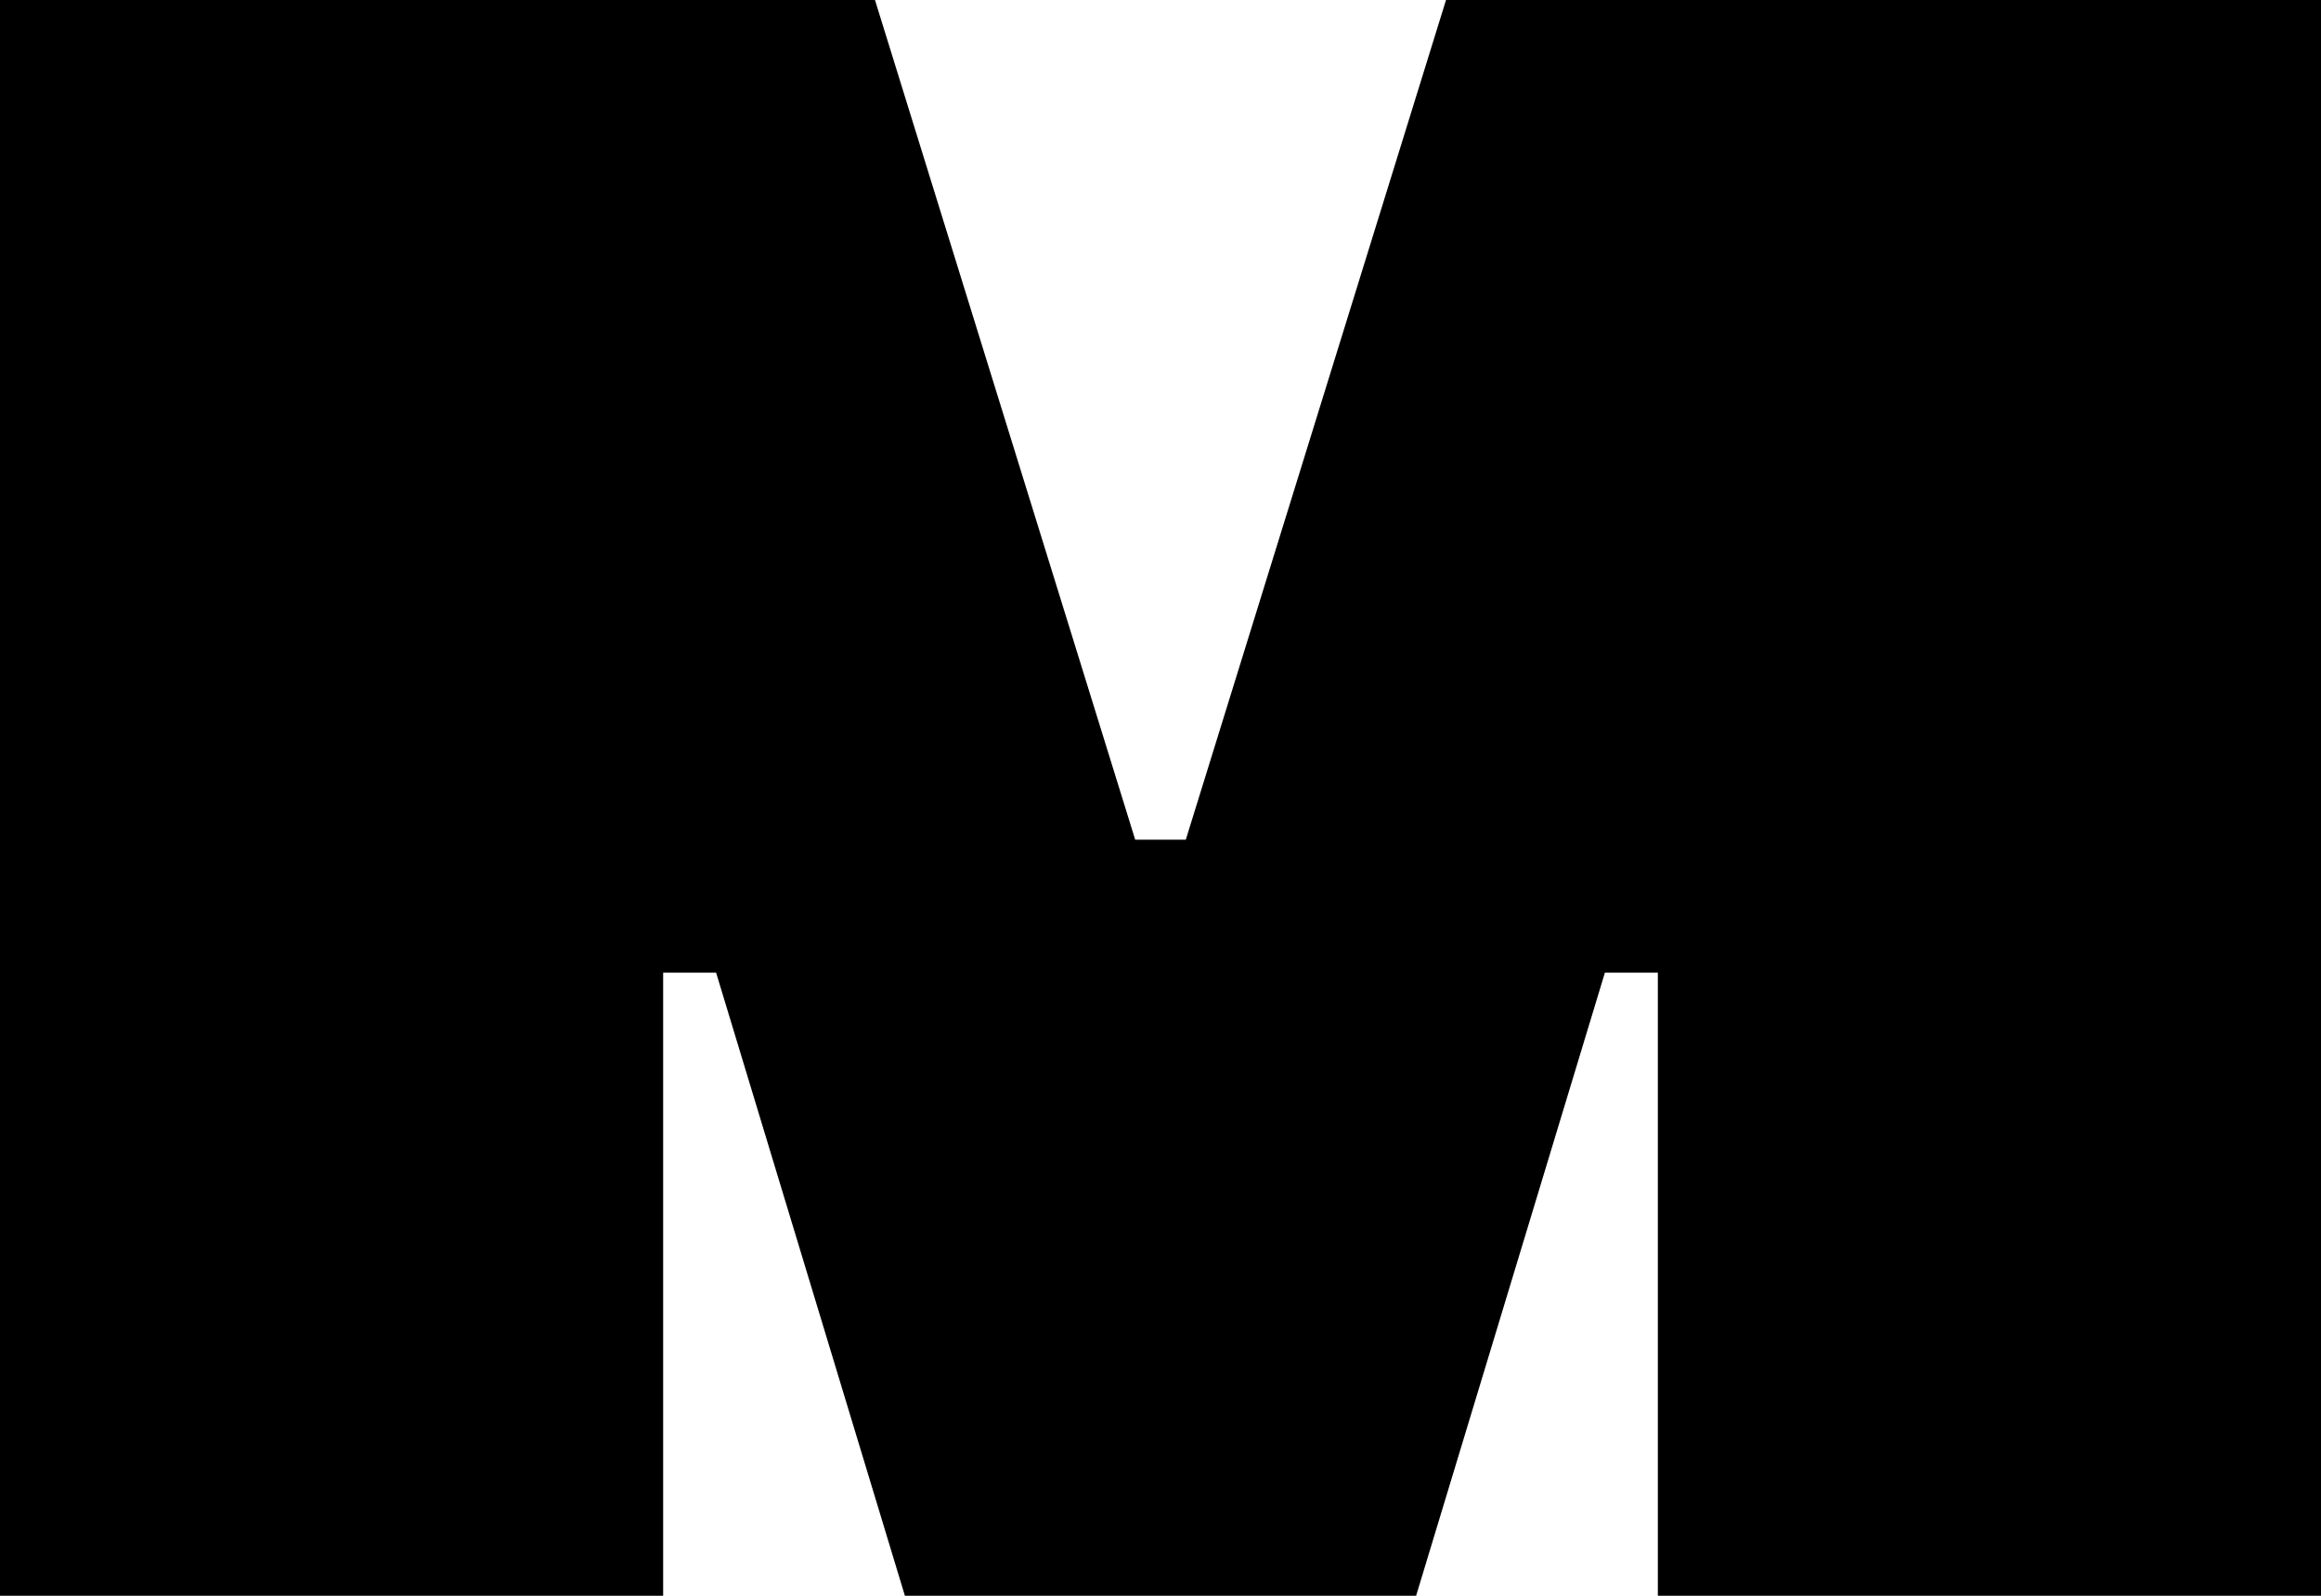
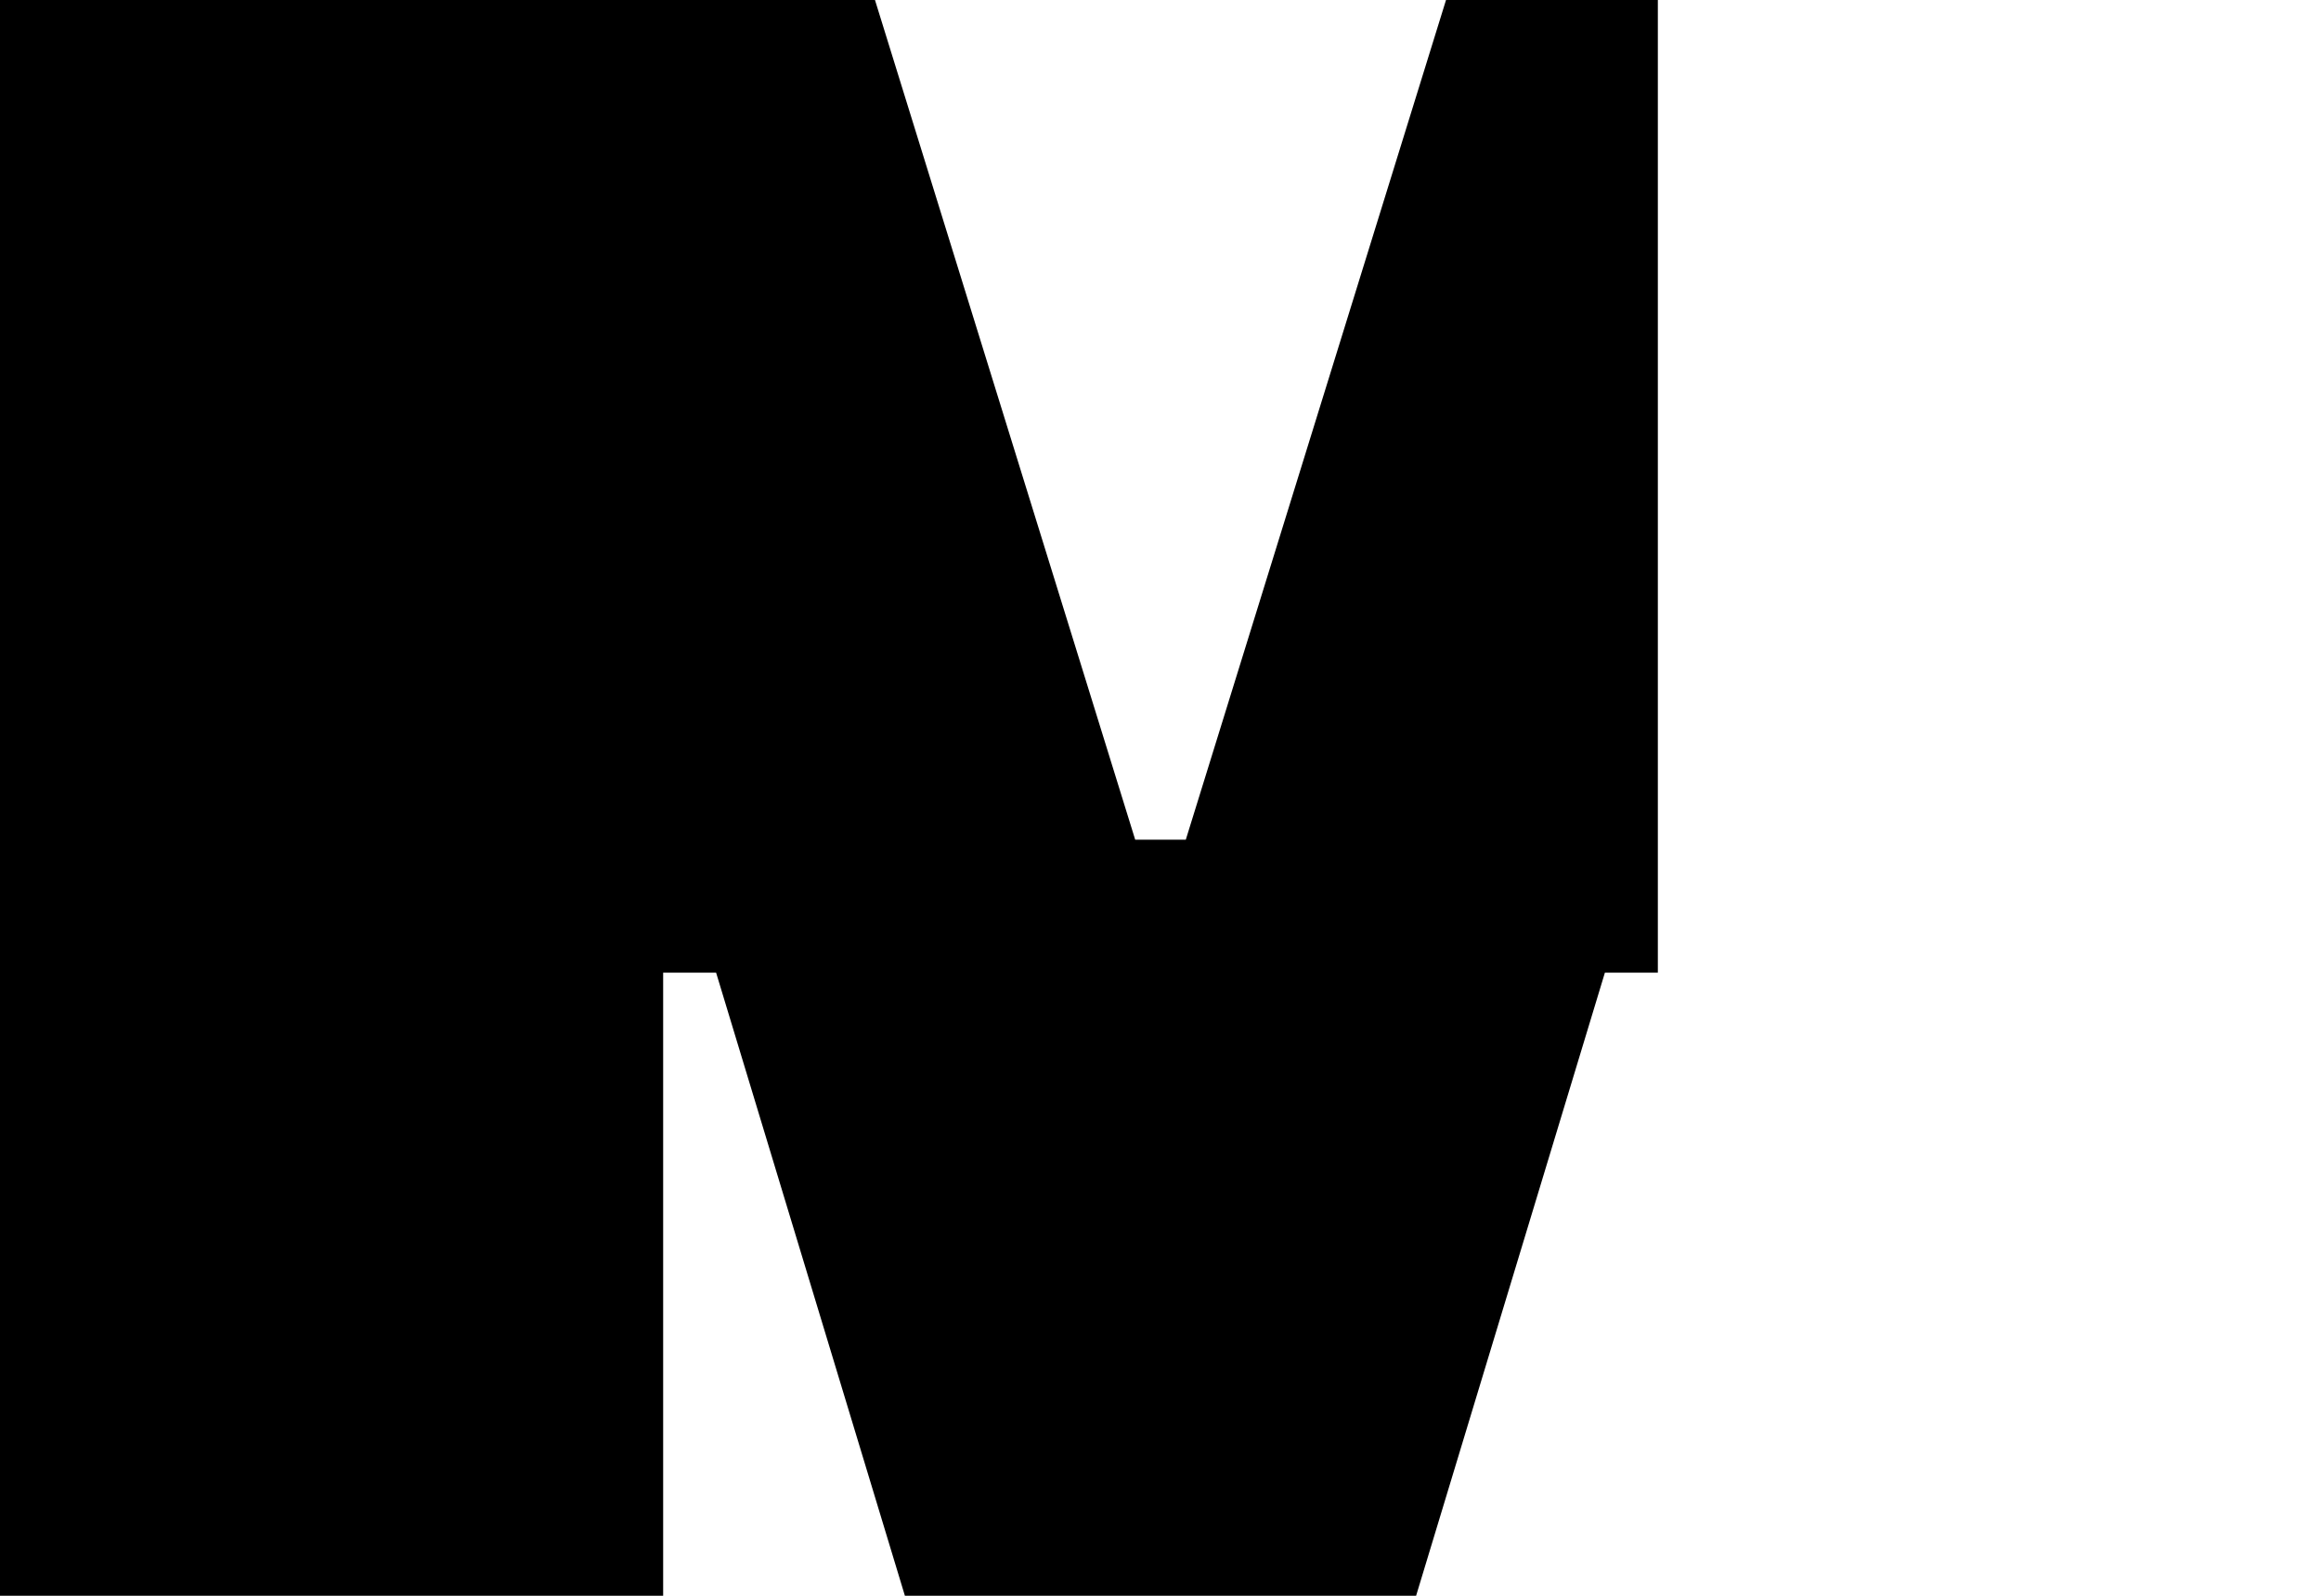
<svg xmlns="http://www.w3.org/2000/svg" width="64" height="44" viewBox="0 0 64 44" fill="none">
-   <path d="M0 -3.8147e-06H24.127L31.302 23.152H32.698L39.873 -3.8147e-06H64V44H45.714V26.819H44.254L39.048 44H24.952L19.746 26.819H18.286V44H0V-3.8147e-06Z" fill="black" />
+   <path d="M0 -3.8147e-06H24.127L31.302 23.152H32.698L39.873 -3.8147e-06H64H45.714V26.819H44.254L39.048 44H24.952L19.746 26.819H18.286V44H0V-3.8147e-06Z" fill="black" />
</svg>